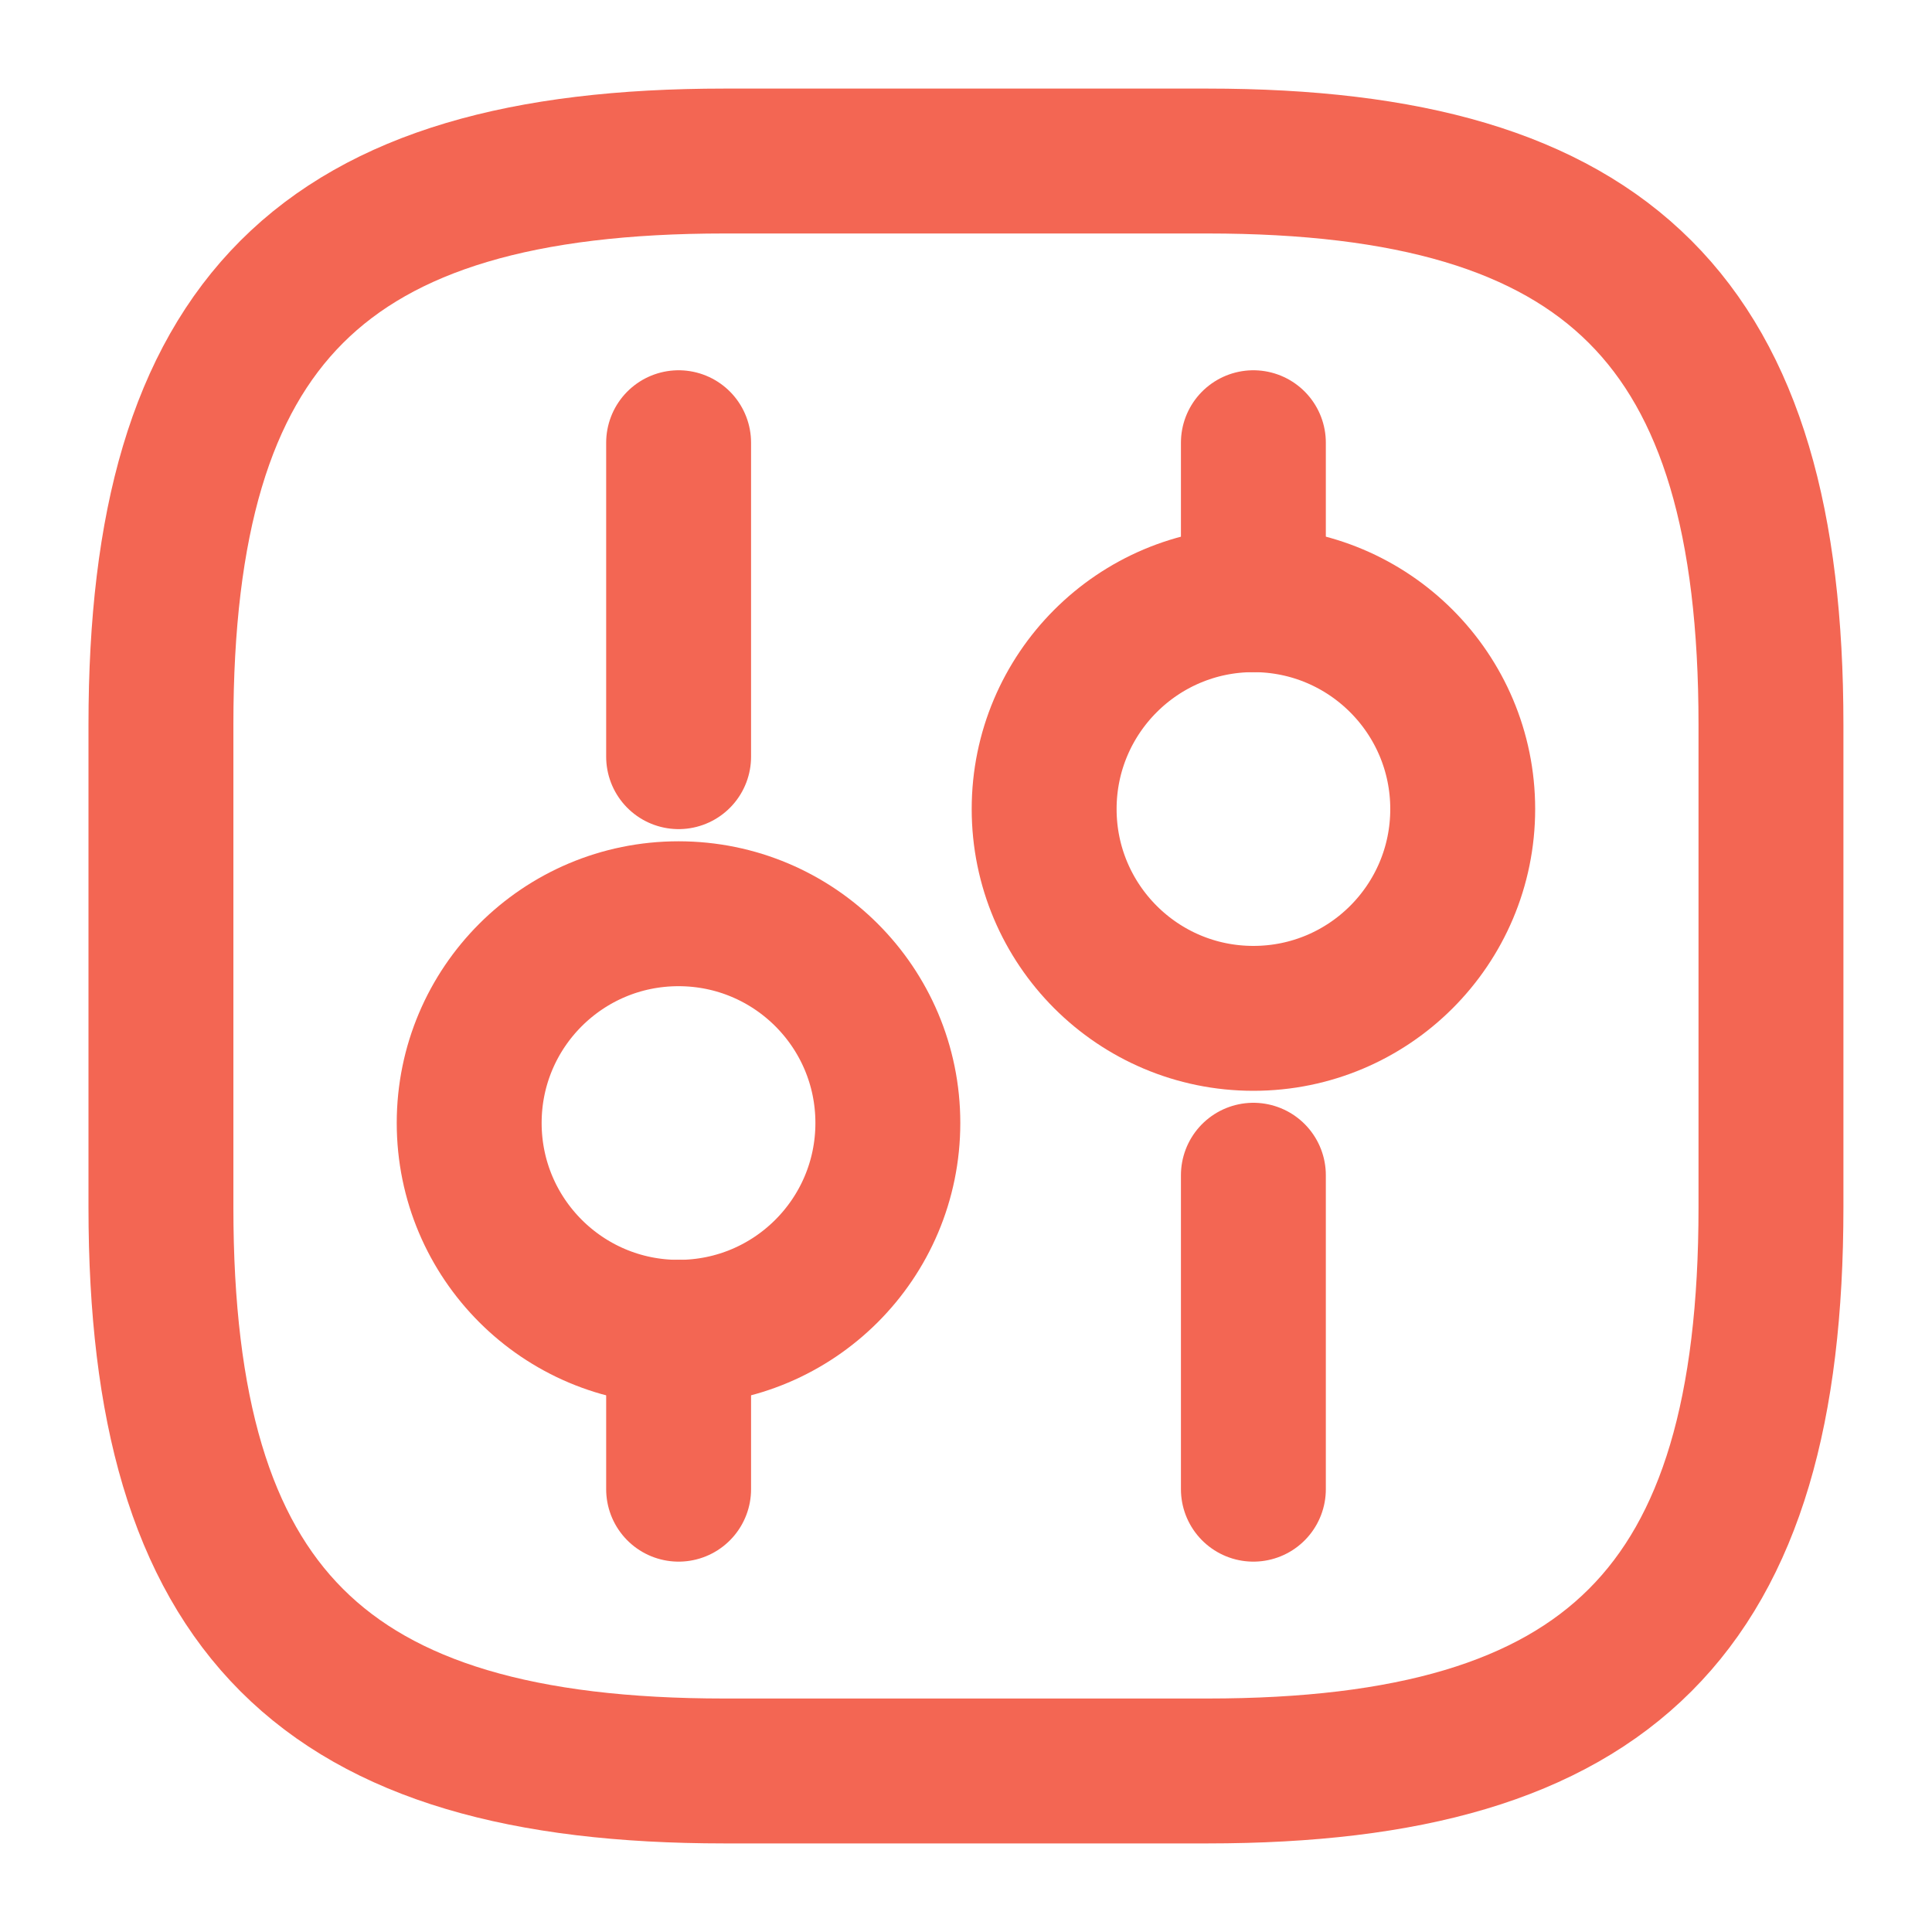
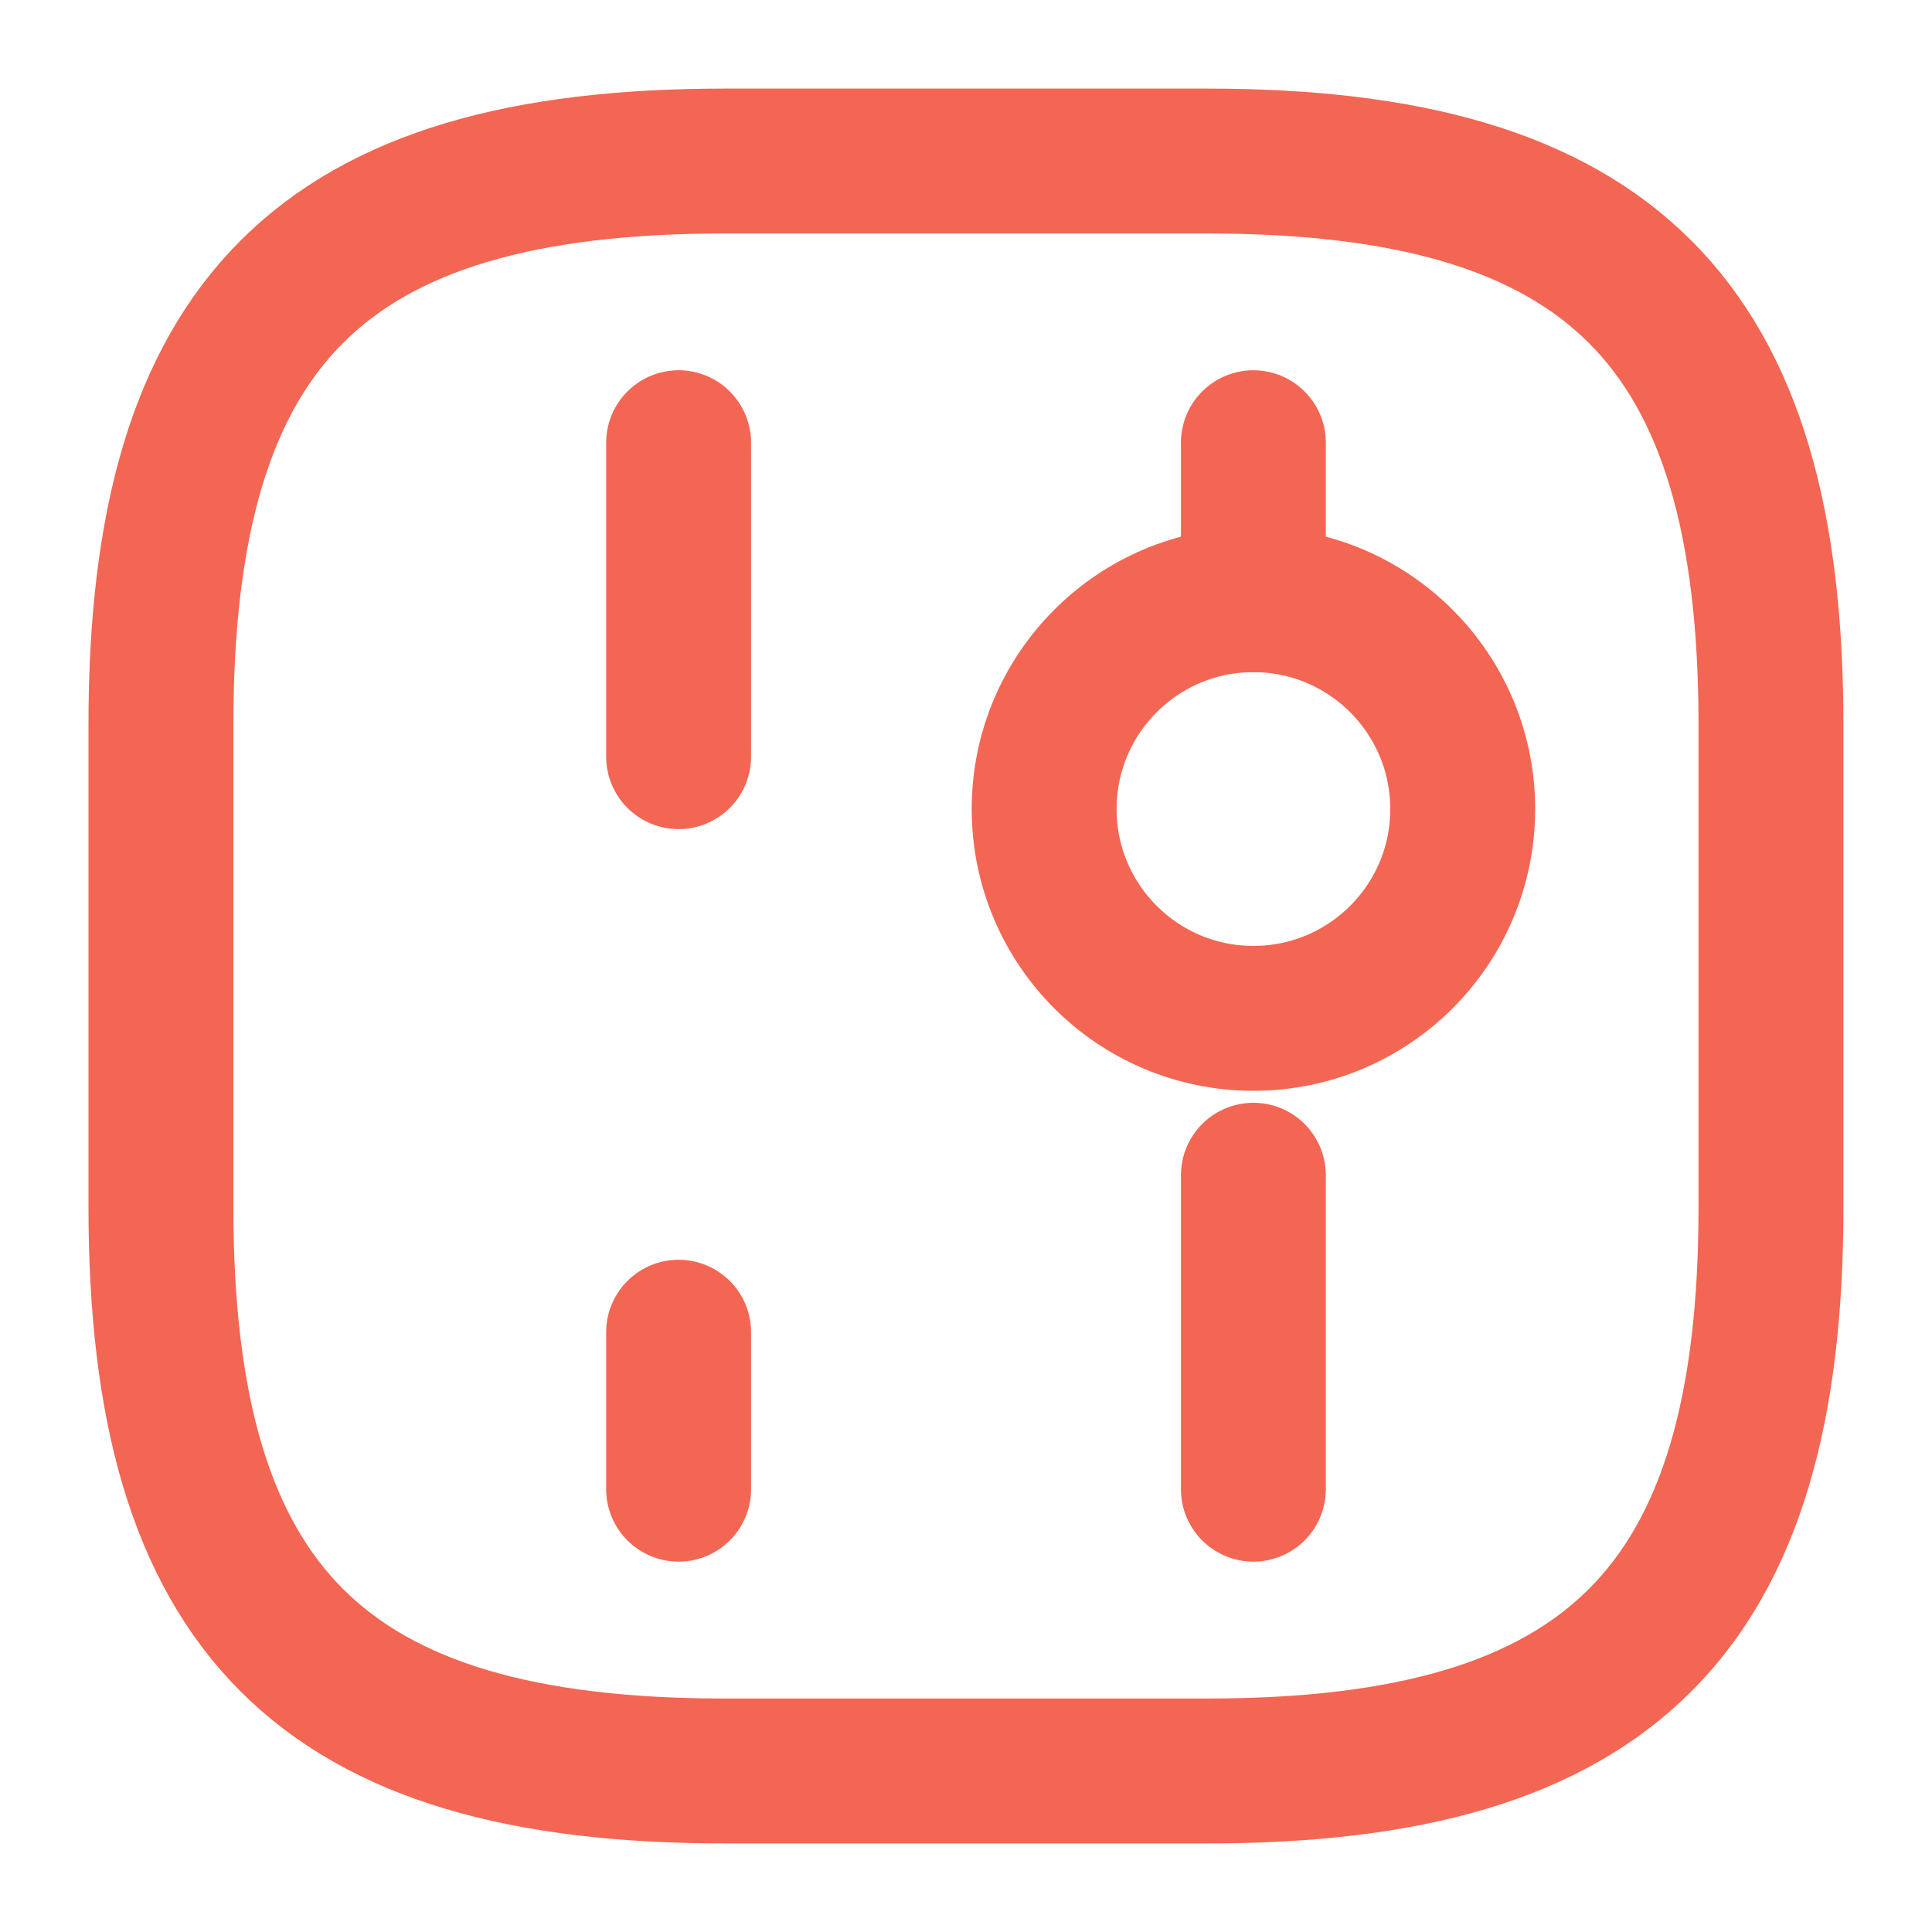
<svg xmlns="http://www.w3.org/2000/svg" width="20" height="20" viewBox="0 0 20 20" fill="none">
  <path d="M7.499 18.333H12.499C16.666 18.333 18.333 16.666 18.333 12.5V7.5C18.333 3.333 16.666 1.667 12.499 1.667H7.499C3.333 1.667 1.666 3.333 1.666 7.5V12.5C1.666 16.666 3.333 18.333 7.499 18.333Z" stroke="#F36653" stroke-width="1.5" stroke-linecap="round" stroke-linejoin="round" />
  <path d="M12.975 15.416V12.166" stroke="#F36653" stroke-width="1.5" stroke-miterlimit="10" stroke-linecap="round" stroke-linejoin="round" />
  <path d="M12.975 6.208V4.583" stroke="#F36653" stroke-width="1.5" stroke-miterlimit="10" stroke-linecap="round" stroke-linejoin="round" />
  <path d="M12.975 10.542C14.172 10.542 15.142 9.572 15.142 8.375C15.142 7.179 14.172 6.208 12.975 6.208C11.779 6.208 10.809 7.179 10.809 8.375C10.809 9.572 11.779 10.542 12.975 10.542Z" stroke="#F36653" stroke-width="1.5" stroke-miterlimit="10" stroke-linecap="round" stroke-linejoin="round" />
  <path d="M7.025 15.416V13.791" stroke="#F36653" stroke-width="1.5" stroke-miterlimit="10" stroke-linecap="round" stroke-linejoin="round" />
  <path d="M7.025 7.833V4.583" stroke="#F36653" stroke-width="1.5" stroke-miterlimit="10" stroke-linecap="round" stroke-linejoin="round" />
-   <path d="M7.024 13.792C8.221 13.792 9.191 12.822 9.191 11.625C9.191 10.428 8.221 9.459 7.024 9.459C5.827 9.459 4.857 10.428 4.857 11.625C4.857 12.822 5.827 13.792 7.024 13.792Z" stroke="#F36653" stroke-width="1.5" stroke-miterlimit="10" stroke-linecap="round" stroke-linejoin="round" />
</svg>